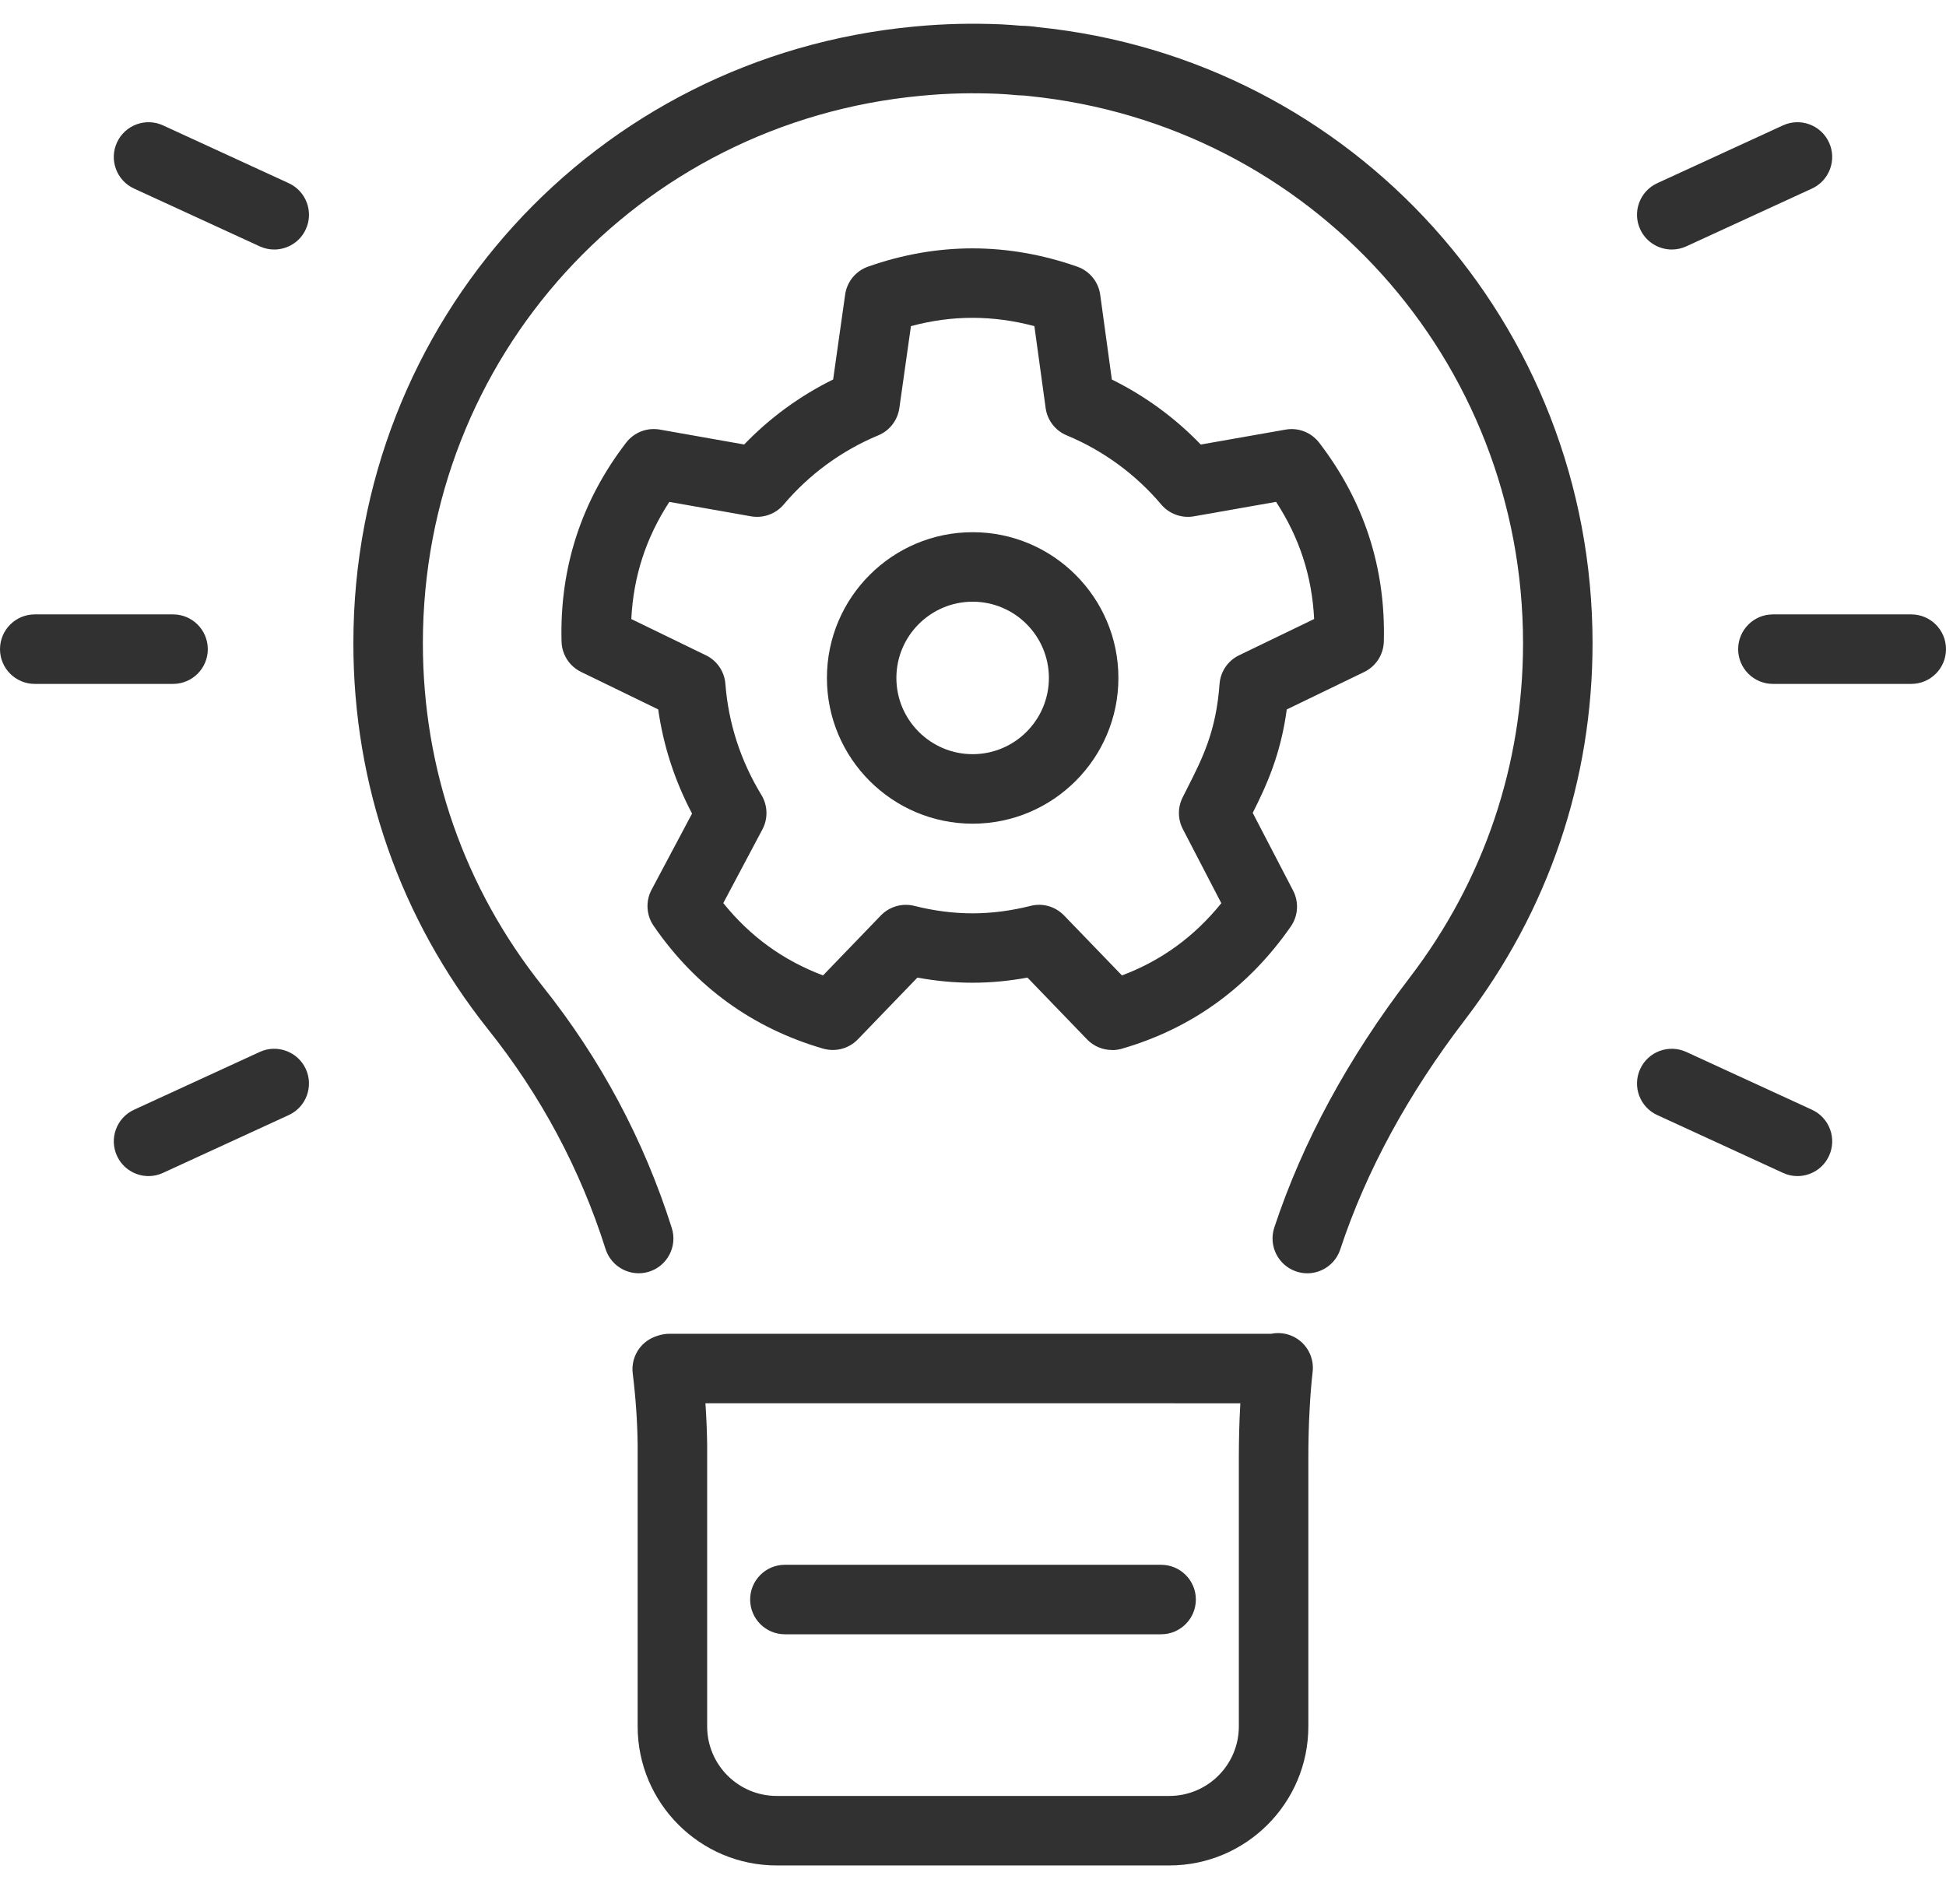
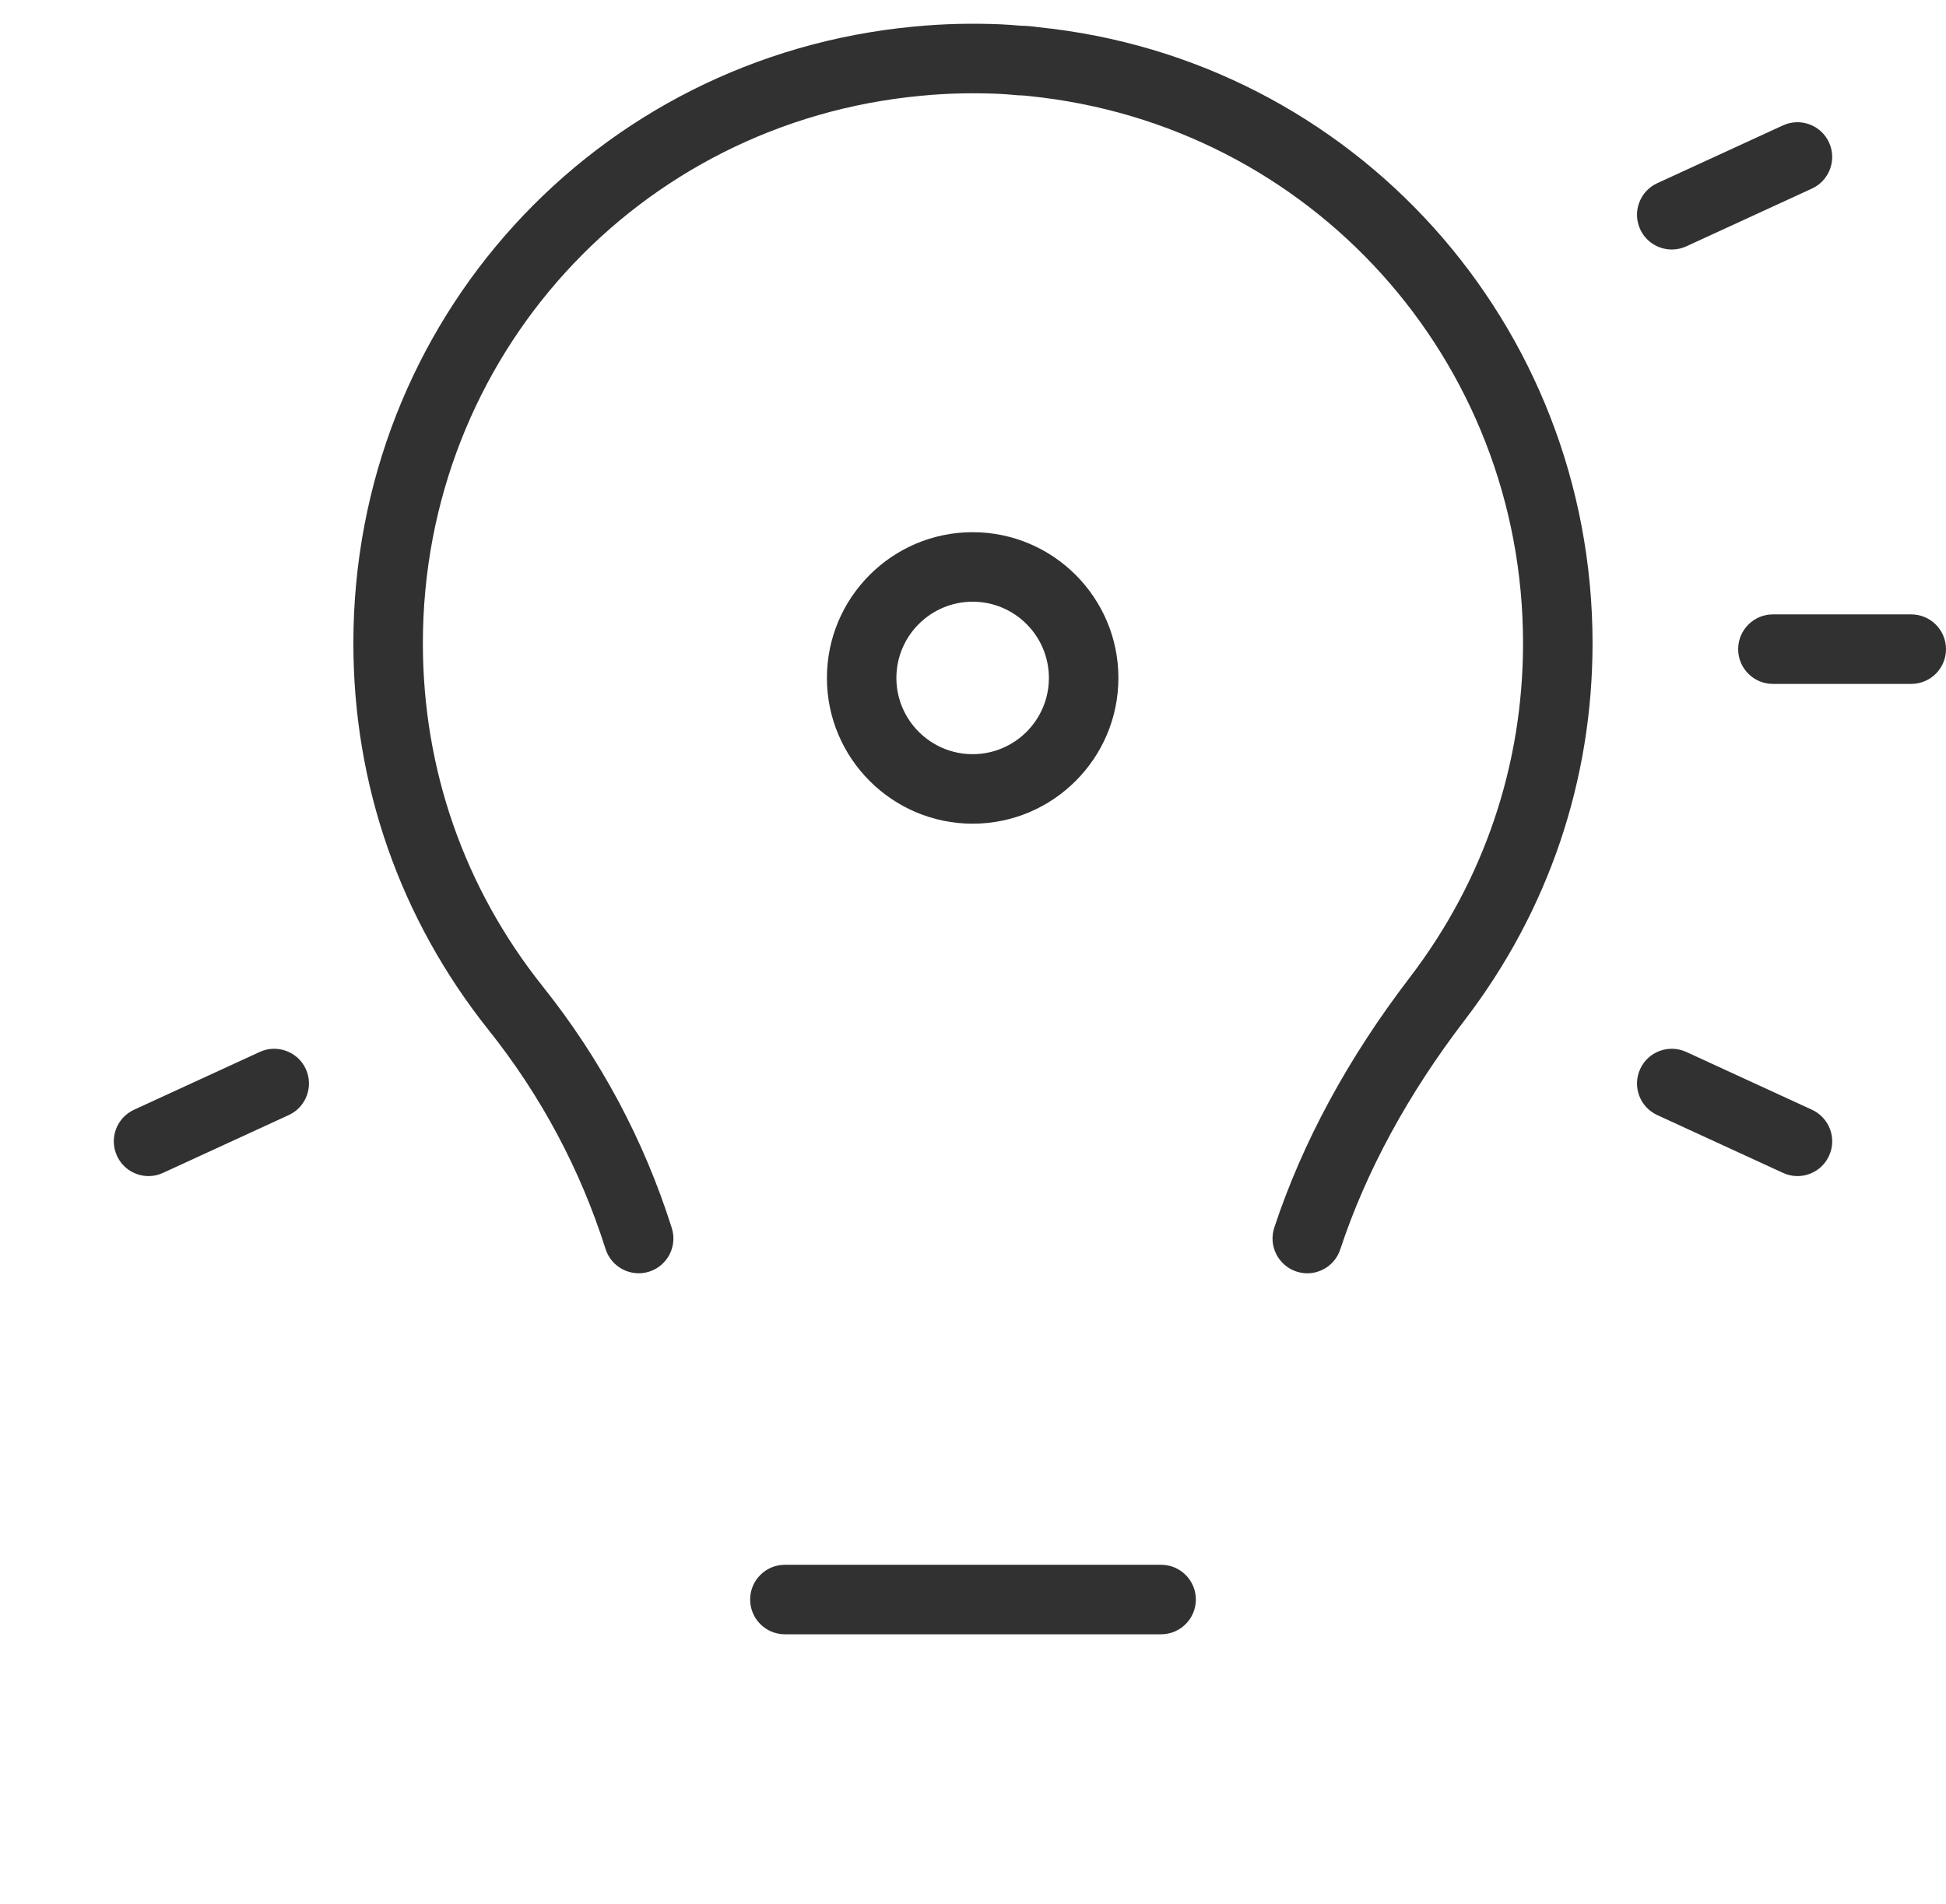
<svg xmlns="http://www.w3.org/2000/svg" width="46" height="45" viewBox="0 0 46 45" fill="none">
-   <path d="M27.641 44.095H18.359C16.547 44.095 15.073 42.621 15.073 40.809V34.147C15.065 33.586 15.027 33.033 14.957 32.467C14.918 32.155 15.059 31.85 15.321 31.678C15.455 31.591 15.652 31.528 15.813 31.528H30.049C30.222 31.492 30.409 31.513 30.578 31.597C30.887 31.75 31.067 32.081 31.029 32.423C30.997 32.704 30.974 32.992 30.959 33.28C30.935 33.687 30.927 34.098 30.927 34.501V40.809C30.927 42.621 29.453 44.095 27.641 44.095ZM16.675 33.17C16.697 33.492 16.711 33.815 16.716 34.136V40.809C16.716 41.715 17.453 42.452 18.359 42.452H27.641C28.547 42.452 29.284 41.715 29.284 40.809V34.501C29.284 34.066 29.293 33.622 29.319 33.188C29.319 33.182 29.319 33.176 29.319 33.171L16.675 33.17Z" fill="#313131" />
  <path d="M27.446 38.631H18.553C18.1 38.631 17.732 38.263 17.732 37.809C17.732 37.356 18.1 36.988 18.553 36.988H27.446C27.9 36.988 28.268 37.356 28.268 37.809C28.268 38.263 27.9 38.631 27.446 38.631Z" fill="#313131" />
  <path d="M30.902 30.098C30.817 30.098 30.73 30.084 30.644 30.056C30.214 29.913 29.98 29.449 30.122 29.017C30.79 26.995 31.87 25.004 33.33 23.099C35.078 20.811 36.002 18.081 36.002 15.204C36.002 8.506 30.984 2.946 24.329 2.271C24.175 2.249 24.087 2.259 23.985 2.245C23.853 2.231 23.713 2.224 23.581 2.217C23.033 2.194 22.424 2.2 21.772 2.264C15.057 2.892 9.996 8.455 9.996 15.205C9.996 18.181 10.973 20.984 12.824 23.31C14.193 25.024 15.222 26.948 15.88 29.028C16.017 29.46 15.777 29.922 15.345 30.059C14.914 30.196 14.451 29.956 14.314 29.523C13.716 27.637 12.783 25.891 11.539 24.334C9.455 21.712 8.353 18.556 8.353 15.204C8.353 7.602 14.055 1.334 21.617 0.627C22.34 0.558 23.01 0.548 23.657 0.575C23.816 0.584 23.973 0.593 24.122 0.608C24.264 0.61 24.405 0.621 24.537 0.642C31.992 1.397 37.645 7.66 37.645 15.205C37.645 18.446 36.604 21.52 34.634 24.099C33.285 25.858 32.291 27.687 31.681 29.534C31.567 29.879 31.246 30.098 30.901 30.098L30.902 30.098Z" fill="#313131" />
-   <path d="M4.091 16.166H0.821C0.368 16.166 0 15.798 0 15.345C0 14.891 0.368 14.523 0.821 14.523H4.091C4.544 14.523 4.912 14.891 4.912 15.345C4.912 15.798 4.544 16.166 4.091 16.166Z" fill="#313131" />
-   <path d="M6.482 5.898C6.367 5.898 6.25 5.874 6.139 5.823L3.168 4.457C2.756 4.267 2.575 3.779 2.765 3.368C2.954 2.955 3.443 2.775 3.854 2.964L6.825 4.33C7.238 4.52 7.418 5.008 7.229 5.419C7.091 5.721 6.792 5.898 6.482 5.898Z" fill="#313131" />
  <path d="M3.512 27.8C3.201 27.8 2.903 27.623 2.765 27.321C2.576 26.91 2.756 26.422 3.168 26.232L6.139 24.866C6.55 24.676 7.039 24.857 7.229 25.269C7.417 25.681 7.238 26.169 6.825 26.358L3.854 27.724C3.743 27.776 3.627 27.8 3.512 27.8Z" fill="#313131" />
  <path d="M45.179 16.166H41.908C41.455 16.166 41.087 15.798 41.087 15.345C41.087 14.891 41.455 14.523 41.908 14.523H45.179C45.632 14.523 46 14.891 46 15.345C46 15.798 45.632 16.166 45.179 16.166Z" fill="#313131" />
  <path d="M42.488 27.8C42.373 27.8 42.257 27.776 42.146 27.724L39.175 26.358C38.762 26.169 38.582 25.681 38.771 25.269C38.96 24.856 39.448 24.677 39.861 24.866L42.832 26.232C43.244 26.422 43.425 26.91 43.235 27.321C43.097 27.623 42.799 27.8 42.488 27.8Z" fill="#313131" />
  <path d="M39.518 5.898C39.208 5.898 38.909 5.721 38.771 5.419C38.582 5.008 38.762 4.52 39.175 4.33L42.146 2.964C42.557 2.775 43.046 2.955 43.235 3.368C43.424 3.779 43.244 4.267 42.832 4.457L39.861 5.823C39.75 5.874 39.633 5.898 39.518 5.898Z" fill="#313131" />
-   <path d="M26.287 24.82C26.067 24.82 25.854 24.732 25.696 24.569L24.287 23.108C23.407 23.271 22.559 23.269 21.686 23.108L20.277 24.569C20.065 24.788 19.75 24.871 19.456 24.787C17.79 24.302 16.442 23.326 15.45 21.884C15.277 21.632 15.258 21.303 15.401 21.033L16.359 19.231C15.949 18.454 15.681 17.629 15.559 16.769L13.736 15.883C13.461 15.749 13.282 15.472 13.274 15.166C13.227 13.424 13.741 11.842 14.802 10.462C14.989 10.22 15.294 10.101 15.596 10.154L17.591 10.507C18.195 9.878 18.91 9.356 19.694 8.97L19.978 6.963C20.021 6.659 20.229 6.405 20.518 6.303C22.154 5.727 23.818 5.727 25.464 6.303C25.755 6.405 25.965 6.661 26.007 6.967L26.282 8.971C27.064 9.357 27.779 9.879 28.384 10.508L30.389 10.155C30.689 10.101 30.996 10.221 31.182 10.463C32.243 11.842 32.758 13.424 32.711 15.166C32.703 15.474 32.524 15.75 32.248 15.884L30.417 16.77C30.271 17.847 29.934 18.575 29.612 19.215L30.567 21.052C30.707 21.323 30.687 21.649 30.513 21.899C29.512 23.34 28.168 24.312 26.517 24.79C26.442 24.811 26.365 24.822 26.29 24.822L26.287 24.82ZM24.561 21.387C24.781 21.387 24.995 21.476 25.152 21.639L26.521 23.057C27.454 22.706 28.228 22.143 28.87 21.35L27.96 19.597C27.839 19.364 27.837 19.086 27.954 18.851L28.065 18.632C28.43 17.911 28.746 17.288 28.828 16.169C28.849 15.876 29.025 15.617 29.29 15.489L31.064 14.632C31.014 13.621 30.717 12.709 30.164 11.863L28.221 12.205C27.934 12.255 27.639 12.149 27.45 11.926C26.849 11.214 26.076 10.648 25.215 10.291C24.946 10.18 24.756 9.933 24.717 9.644L24.451 7.709C23.47 7.448 22.507 7.447 21.533 7.709L21.259 9.647C21.217 9.935 21.029 10.18 20.76 10.291C19.898 10.649 19.125 11.215 18.525 11.926C18.336 12.149 18.043 12.255 17.754 12.205L15.822 11.864C15.27 12.71 14.973 13.622 14.923 14.633L16.687 15.49C16.95 15.617 17.125 15.875 17.147 16.166C17.219 17.096 17.505 17.98 17.999 18.793C18.149 19.04 18.158 19.349 18.022 19.605L17.097 21.347C17.735 22.138 18.512 22.701 19.455 23.057L20.822 21.639C21.027 21.428 21.327 21.342 21.613 21.413C22.543 21.646 23.416 21.65 24.362 21.413C24.428 21.396 24.495 21.388 24.561 21.388L24.561 21.387Z" fill="#313131" />
  <path d="M22.992 19.47C21.092 19.47 19.547 17.925 19.547 16.025C19.547 14.125 21.092 12.58 22.992 12.58C24.892 12.58 26.437 14.125 26.437 16.025C26.437 17.925 24.892 19.47 22.992 19.47ZM22.992 14.223C21.998 14.223 21.189 15.031 21.189 16.025C21.189 17.019 21.998 17.827 22.992 17.827C23.986 17.827 24.794 17.019 24.794 16.025C24.794 15.031 23.986 14.223 22.992 14.223Z" fill="#313131" />
</svg>